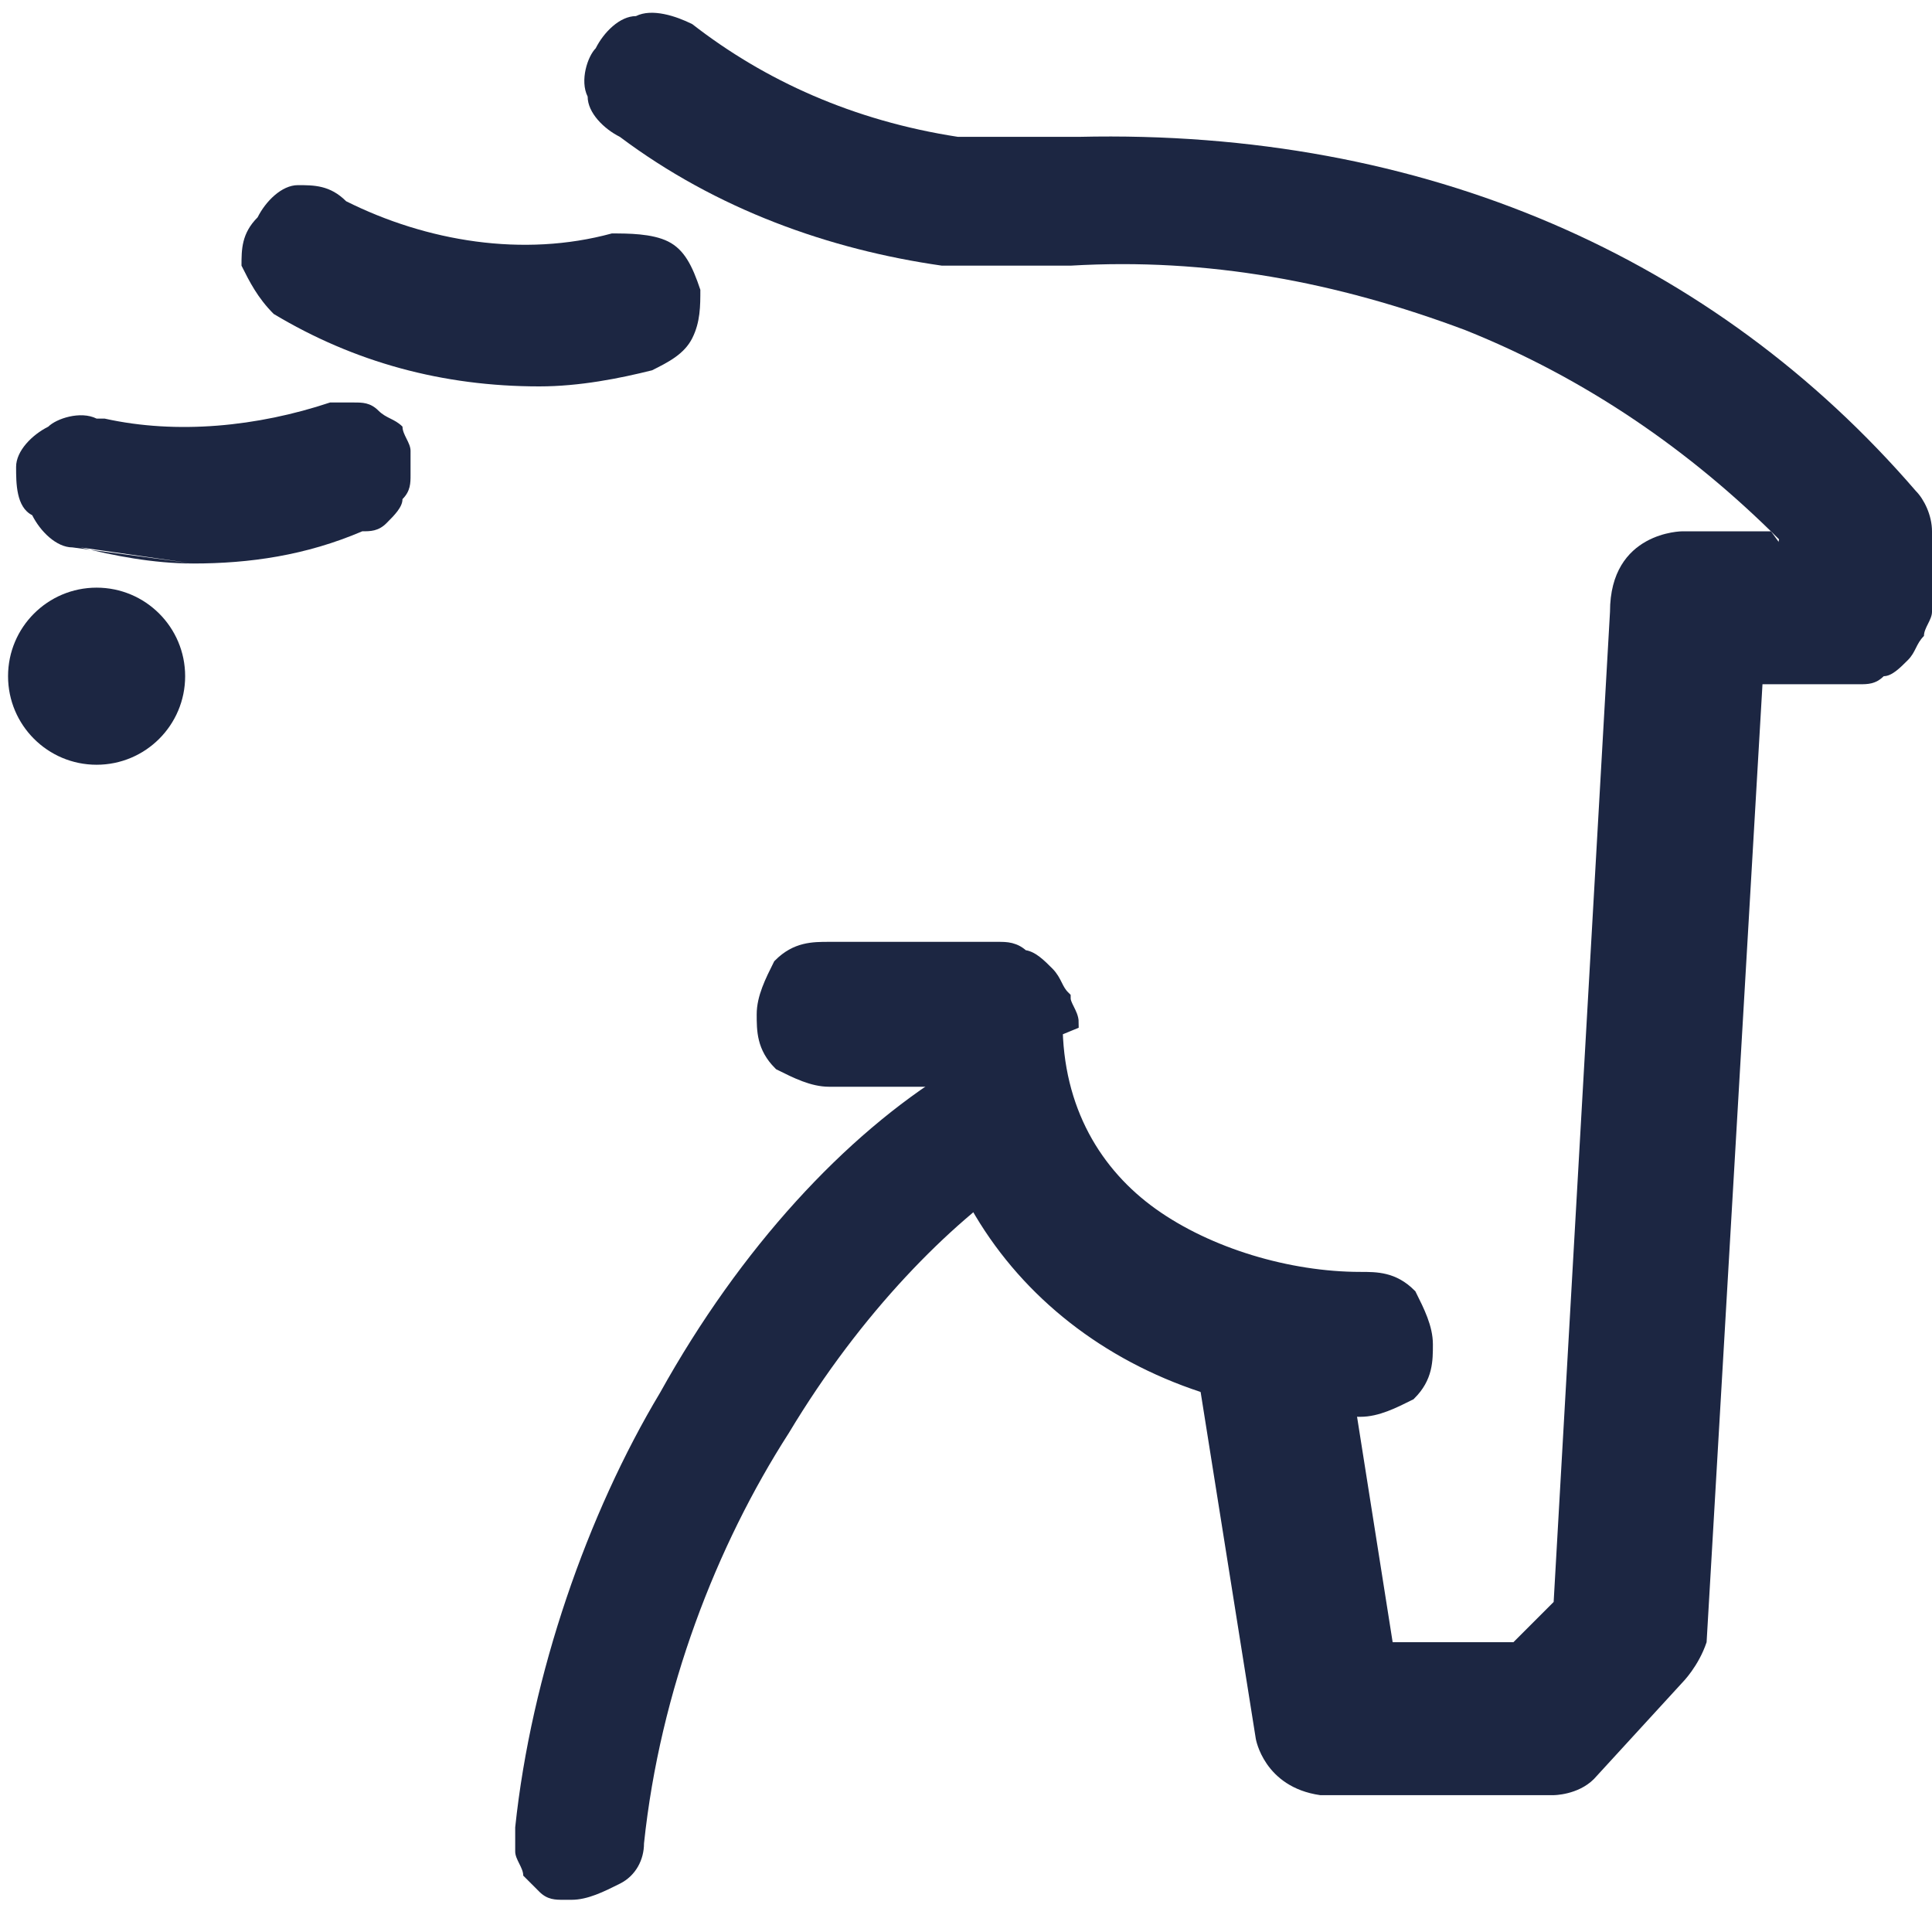
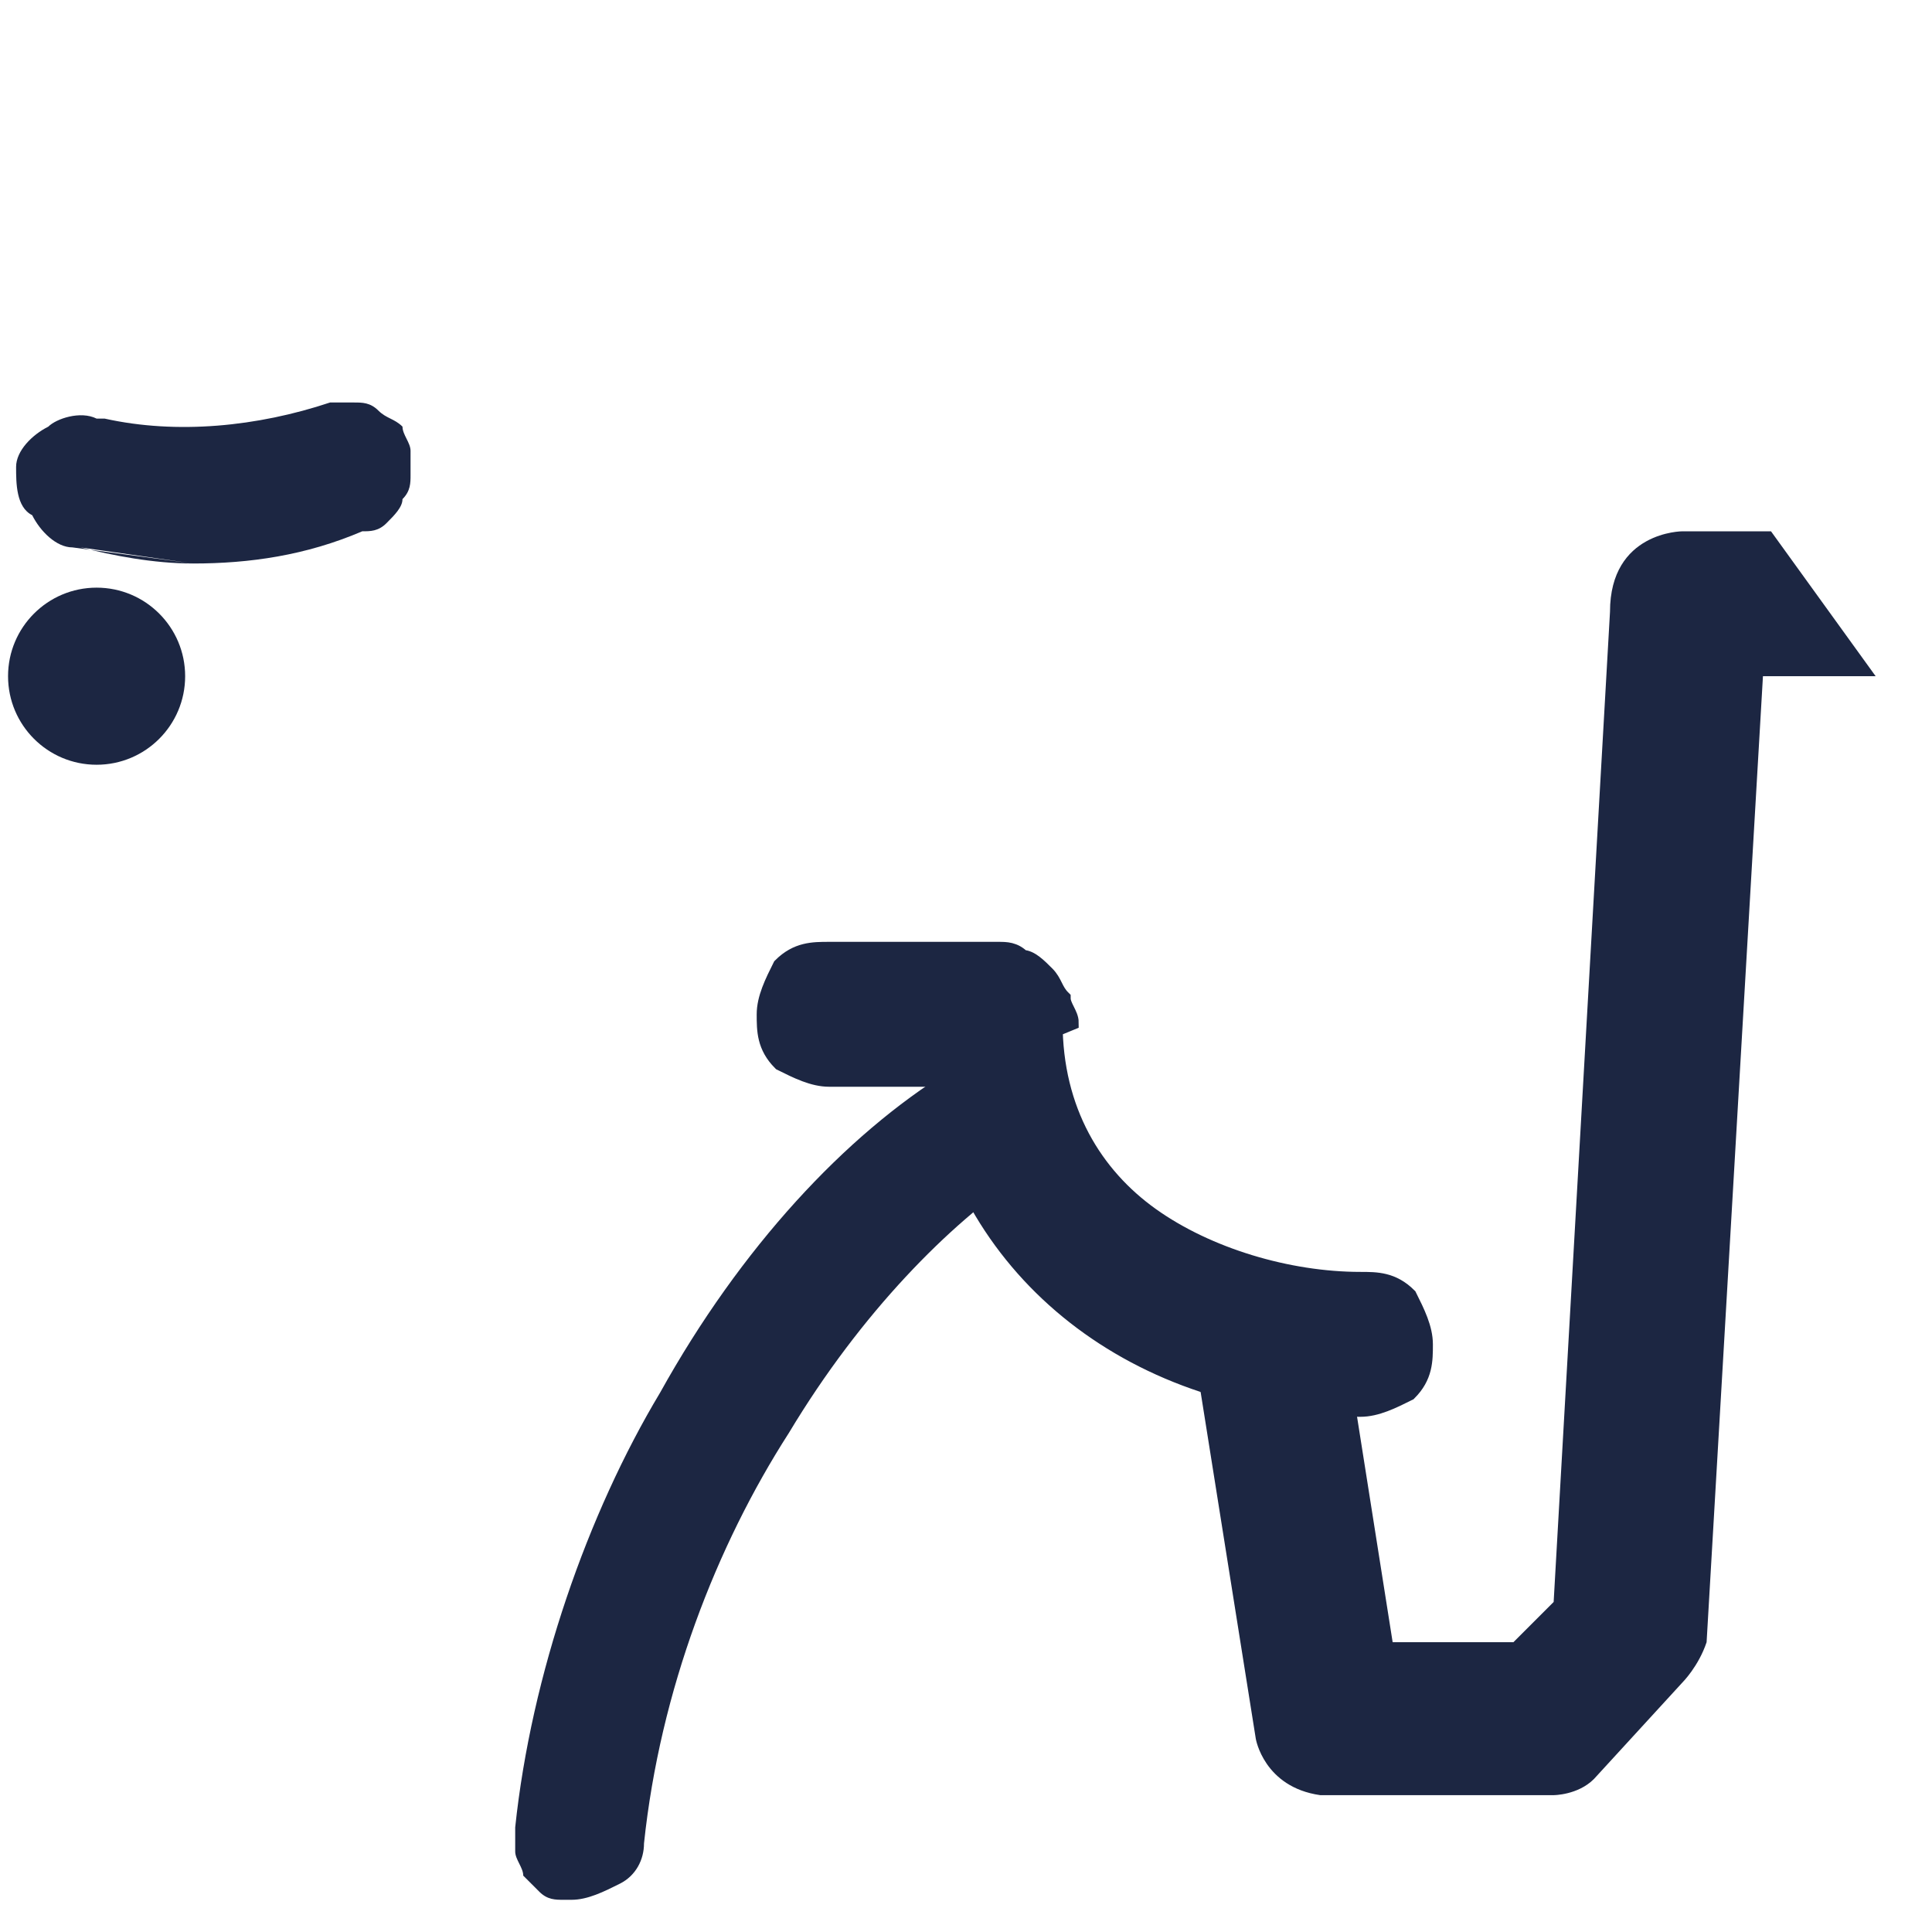
<svg xmlns="http://www.w3.org/2000/svg" version="1.1" id="Layer_1" x="0px" y="0px" viewBox="0 0 24 24" style="enable-background:new 0 0 24 24;" xml:space="preserve">
  <style type="text/css">
	.st0{fill:#1C2642;stroke:#1C2642;stroke-width:0.2;}
	.st1{fill:#1C2642;}
</style>
  <path class="st0" d="M1.2,8.9c0.3,0,0.6-0.3,0.6-0.6c0-0.3-0.3-0.6-0.6-0.6C0.9,7.7,0.6,8,0.6,8.3S0.9,8.9,1.2,8.9z" />
  <g id="Shape_1">
    <g>
      <path class="st1" d="M22,6.6h-1.1c0,0-0.9,0-0.9,1l-0.7,12.3l-0.5,0.5h-1.5l-0.6-3.8c0,0-0.3-1.1-1.1-0.8c0,0-0.9,0.1-0.7,1.4    l0.7,4.4c0,0,0.1,0.6,0.8,0.7h2.9c0,0,0.3,0,0.5-0.2l1.1-1.2c0,0,0.2-0.2,0.3-0.5l0.7-12h1.4L22,6.6z" />
    </g>
  </g>
-   <path class="st1" d="M3.4,3.9L3.4,3.9L3.4,3.9c1,0.6,2.1,0.9,3.3,0.9c0.5,0,1-0.1,1.4-0.2l0,0l0,0c0.2-0.1,0.4-0.2,0.5-0.4  c0.1-0.2,0.1-0.4,0.1-0.6C8.6,3.3,8.5,3.1,8.3,3C8.1,2.9,7.8,2.9,7.6,2.9C6.5,3.2,5.3,3,4.3,2.5C4.1,2.3,3.9,2.3,3.7,2.3  c-0.2,0-0.4,0.2-0.5,0.4C3,2.9,3,3.1,3,3.3C3.1,3.5,3.2,3.7,3.4,3.9z" />
  <path class="st1" d="M0.9,6.8L0.9,6.8c-0.2,0-0.4-0.2-0.5-0.4C0.2,6.3,0.2,6,0.2,5.8c0-0.2,0.2-0.4,0.4-0.5C0.7,5.2,1,5.1,1.2,5.2  c0,0,0,0,0,0c0,0,0,0,0,0l0.1,0C2.2,5.4,3.2,5.3,4.1,5c0.1,0,0.2,0,0.3,0c0.1,0,0.2,0,0.3,0.1S4.9,5.2,5,5.3L4.9,5.4L5,5.3  C5,5.4,5.1,5.5,5.1,5.6c0,0.1,0,0.2,0,0.3c0,0.1,0,0.2-0.1,0.3C5,6.3,4.9,6.4,4.8,6.5C4.7,6.6,4.6,6.6,4.5,6.6l0,0  C3.8,6.9,3.1,7,2.4,7L0.9,6.8z M0.9,6.8l0.1,0c0,0,0,0,0,0 M0.9,6.8l0.1,0 M1,6.8C1.4,6.9,1.9,7,2.4,7L1,6.8z" />
  <ellipse class="st1" cx="1.2" cy="8.4" rx="1.1" ry="1.1" />
  <path class="st1" d="M6.4,22.7c0,0.1,0,0.2,0,0.3c0,0.1,0.1,0.2,0.1,0.3c0.1,0.1,0.2,0.2,0.2,0.2c0.1,0.1,0.2,0.1,0.3,0.1h0  c0,0,0.1,0,0.1,0h0c0.2,0,0.4-0.1,0.6-0.2C7.9,23.3,8,23.1,8,22.9h0c0.2-1.9,0.9-3.7,1.8-5.1c0.9-1.5,2-2.6,2.9-3.2l-0.1-0.1  l0.1,0.1c0.1-0.1,0.2-0.1,0.2-0.2c0.1-0.1,0.1-0.2,0.1-0.3c0-0.1,0-0.2,0-0.3s-0.1-0.2-0.1-0.3c-0.1-0.1-0.1-0.2-0.2-0.2  c-0.1-0.1-0.2-0.1-0.3-0.1c-0.1,0-0.2,0-0.3,0c-0.1,0-0.2,0.1-0.3,0.1c-1.3,0.8-2.6,2.2-3.6,4C7.3,18.8,6.6,20.8,6.4,22.7z   M6.4,22.7L6.4,22.7 M6.4,22.7C6.4,22.7,6.4,22.7,6.4,22.7L6.4,22.7 M6.5,22.7c0,0.1,0,0.2,0,0.3c0,0.1,0.1,0.2,0.1,0.3  c0.1,0.1,0.1,0.1,0.2,0.2s0.2,0.1,0.3,0.1L6.5,22.7z" />
  <path class="st0" d="M11.6,13.4h-1.3c-0.2,0-0.4-0.1-0.6-0.2c-0.2-0.2-0.2-0.4-0.2-0.6c0-0.2,0.1-0.4,0.2-0.6  c0.2-0.2,0.4-0.2,0.6-0.2h2.1c0,0,0,0,0,0c0.1,0,0.2,0,0.3,0.1c0.1,0,0.2,0.1,0.3,0.2c0.1,0.1,0.1,0.2,0.2,0.3  c0,0.1,0.1,0.2,0.1,0.3L11.6,13.4z M11.6,13.4c0.4,2.4,2.5,4.1,5.3,4.1c0.2,0,0.4-0.1,0.6-0.2c0.2-0.2,0.2-0.4,0.2-0.6  c0-0.2-0.1-0.4-0.2-0.6c-0.2-0.2-0.4-0.2-0.6-0.2c-0.9,0-1.9-0.3-2.6-0.8c-0.7-0.5-1.2-1.3-1.2-2.4L11.6,13.4z" />
-   <path class="st1" d="M21.7,8.5h1.4h0c0.1,0,0.2,0,0.3-0.1c0.1,0,0.2-0.1,0.3-0.2c0.1-0.1,0.1-0.2,0.2-0.3c0-0.1,0.1-0.2,0.1-0.3v-1  c0-0.2-0.1-0.4-0.2-0.5l0,0c-2.5-2.9-6.1-4.5-10.4-4.4l-0.9,0v0l0,0c-0.2,0-0.4,0-0.6,0C10.6,1.5,9.5,1,8.6,0.3l0,0l0,0  C8.4,0.2,8.1,0.1,7.9,0.2c-0.2,0-0.4,0.2-0.5,0.4C7.3,0.7,7.2,1,7.3,1.2c0,0.2,0.2,0.4,0.4,0.5c1.2,0.9,2.6,1.4,4,1.6l0,0l0,0  c0.2,0,0.5,0,0.7,0c0,0,0,0,0,0l0.9,0l0,0l0,0c1.7-0.1,3.3,0.2,4.9,0.8c1.5,0.6,2.8,1.5,3.9,2.6L21.7,8.5z" />
</svg>